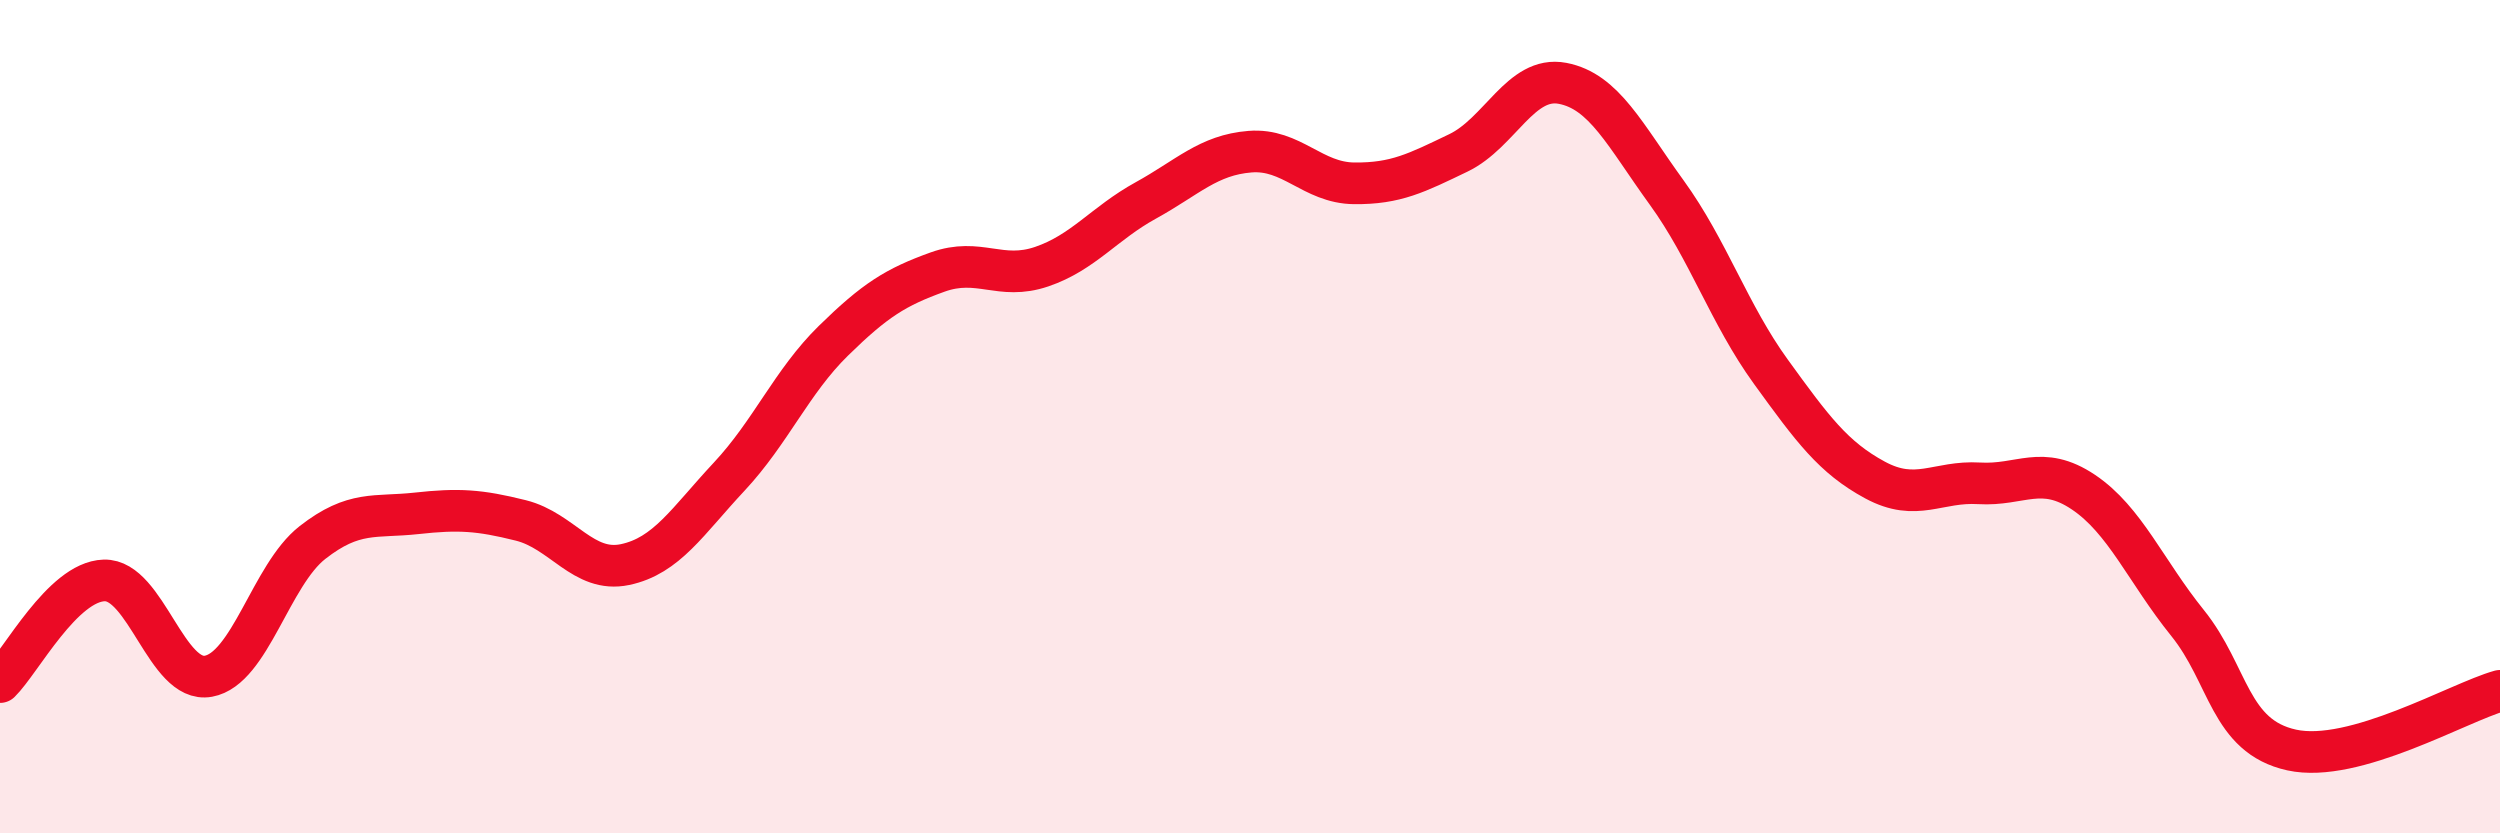
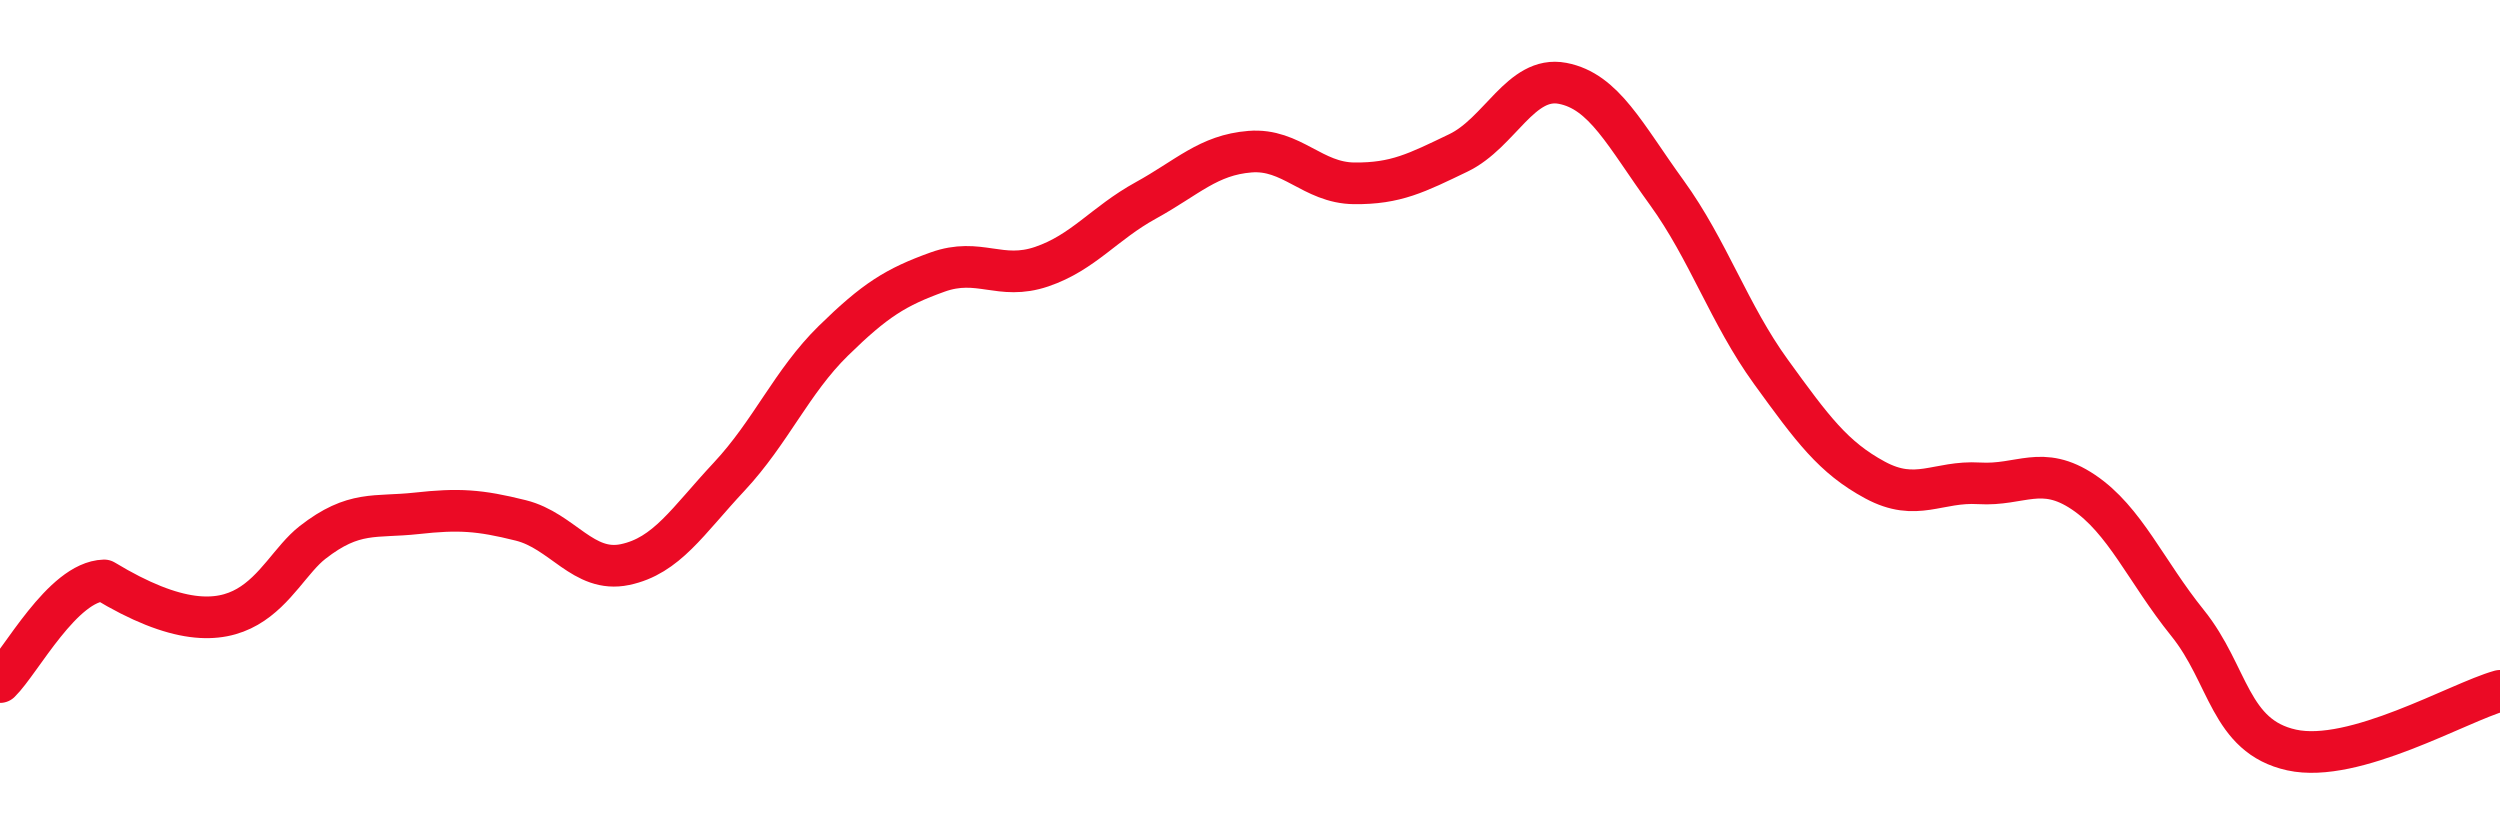
<svg xmlns="http://www.w3.org/2000/svg" width="60" height="20" viewBox="0 0 60 20">
-   <path d="M 0,16.37 C 0.5,15.88 1.5,13.96 2.5,13.93 C 3.5,13.9 4,16.41 5,16.23 C 6,16.05 6.5,13.8 7.5,13.02 C 8.5,12.24 9,12.43 10,12.32 C 11,12.21 11.5,12.24 12.5,12.49 C 13.5,12.74 14,13.76 15,13.55 C 16,13.34 16.5,12.51 17.5,11.44 C 18.5,10.37 19,9.16 20,8.18 C 21,7.2 21.5,6.89 22.5,6.53 C 23.5,6.17 24,6.74 25,6.4 C 26,6.06 26.5,5.36 27.5,4.81 C 28.5,4.26 29,3.72 30,3.64 C 31,3.56 31.5,4.39 32.5,4.4 C 33.5,4.41 34,4.15 35,3.67 C 36,3.19 36.5,1.81 37.5,2 C 38.5,2.19 39,3.24 40,4.62 C 41,6 41.5,7.54 42.5,8.92 C 43.5,10.3 44,10.98 45,11.52 C 46,12.06 46.5,11.54 47.5,11.6 C 48.5,11.66 49,11.14 50,11.81 C 51,12.48 51.5,13.71 52.5,14.95 C 53.5,16.19 53.5,17.67 55,18 C 56.5,18.33 59,16.86 60,16.58L60 20L0 20Z" fill="#EB0A25" opacity="0.1" stroke-linecap="round" stroke-linejoin="round" />
-   <path d="M 0,16.37 C 0.5,15.88 1.5,13.96 2.5,13.93 C 3.5,13.9 4,16.41 5,16.23 C 6,16.05 6.5,13.8 7.5,13.02 C 8.5,12.24 9,12.43 10,12.32 C 11,12.21 11.5,12.24 12.5,12.49 C 13.5,12.74 14,13.76 15,13.55 C 16,13.34 16.5,12.51 17.5,11.44 C 18.5,10.37 19,9.16 20,8.18 C 21,7.2 21.5,6.89 22.5,6.53 C 23.5,6.17 24,6.74 25,6.4 C 26,6.06 26.5,5.36 27.5,4.81 C 28.5,4.26 29,3.72 30,3.64 C 31,3.56 31.5,4.39 32.5,4.4 C 33.5,4.41 34,4.15 35,3.67 C 36,3.19 36.5,1.81 37.5,2 C 38.5,2.19 39,3.24 40,4.62 C 41,6 41.5,7.54 42.5,8.92 C 43.5,10.3 44,10.98 45,11.52 C 46,12.06 46.5,11.54 47.5,11.6 C 48.5,11.66 49,11.14 50,11.81 C 51,12.48 51.5,13.71 52.5,14.95 C 53.5,16.19 53.5,17.67 55,18 C 56.5,18.33 59,16.86 60,16.58" stroke="#EB0A25" stroke-width="1" fill="none" stroke-linecap="round" stroke-linejoin="round" />
+   <path d="M 0,16.37 C 0.5,15.88 1.5,13.96 2.5,13.93 C 6,16.05 6.5,13.8 7.5,13.02 C 8.5,12.24 9,12.43 10,12.32 C 11,12.21 11.5,12.24 12.5,12.49 C 13.5,12.74 14,13.76 15,13.55 C 16,13.34 16.5,12.51 17.5,11.44 C 18.5,10.37 19,9.16 20,8.18 C 21,7.2 21.5,6.89 22.5,6.53 C 23.5,6.17 24,6.74 25,6.4 C 26,6.06 26.5,5.36 27.5,4.81 C 28.5,4.26 29,3.72 30,3.64 C 31,3.56 31.5,4.39 32.5,4.4 C 33.5,4.41 34,4.15 35,3.67 C 36,3.19 36.5,1.81 37.5,2 C 38.5,2.19 39,3.24 40,4.62 C 41,6 41.5,7.54 42.5,8.92 C 43.5,10.3 44,10.98 45,11.52 C 46,12.06 46.5,11.54 47.5,11.6 C 48.5,11.66 49,11.14 50,11.81 C 51,12.48 51.5,13.71 52.5,14.95 C 53.5,16.19 53.5,17.67 55,18 C 56.5,18.33 59,16.86 60,16.58" stroke="#EB0A25" stroke-width="1" fill="none" stroke-linecap="round" stroke-linejoin="round" />
</svg>